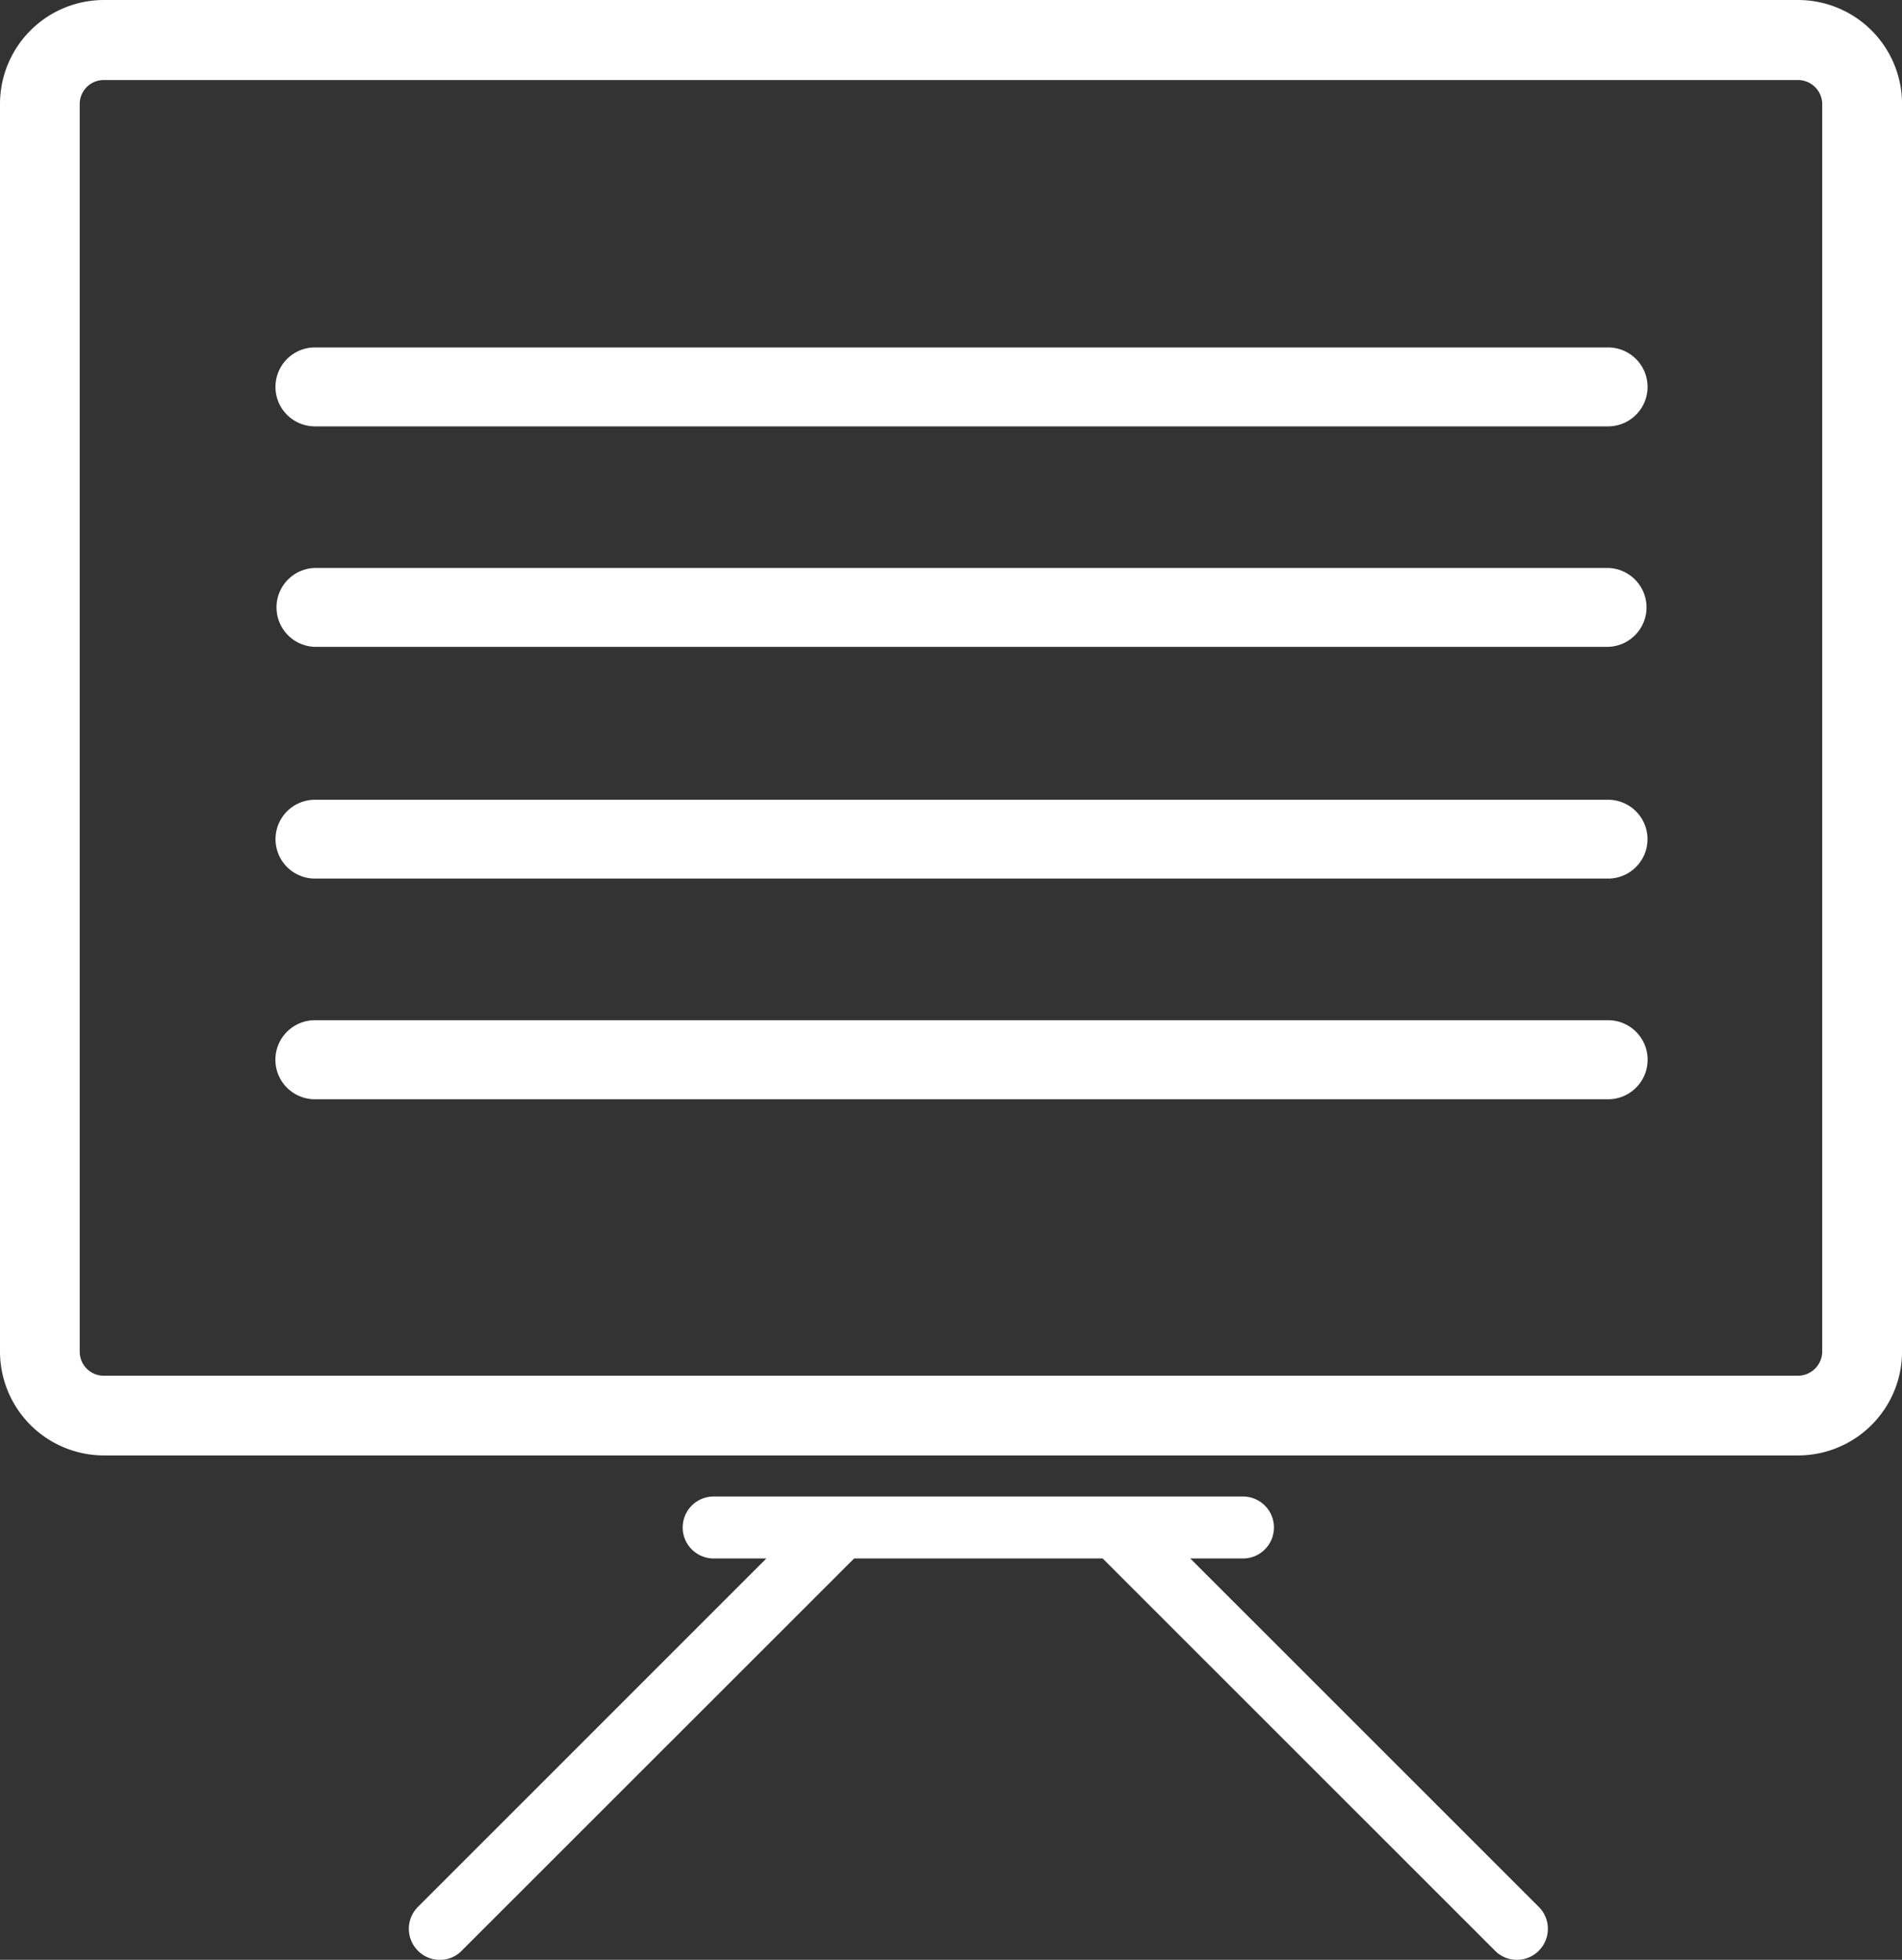
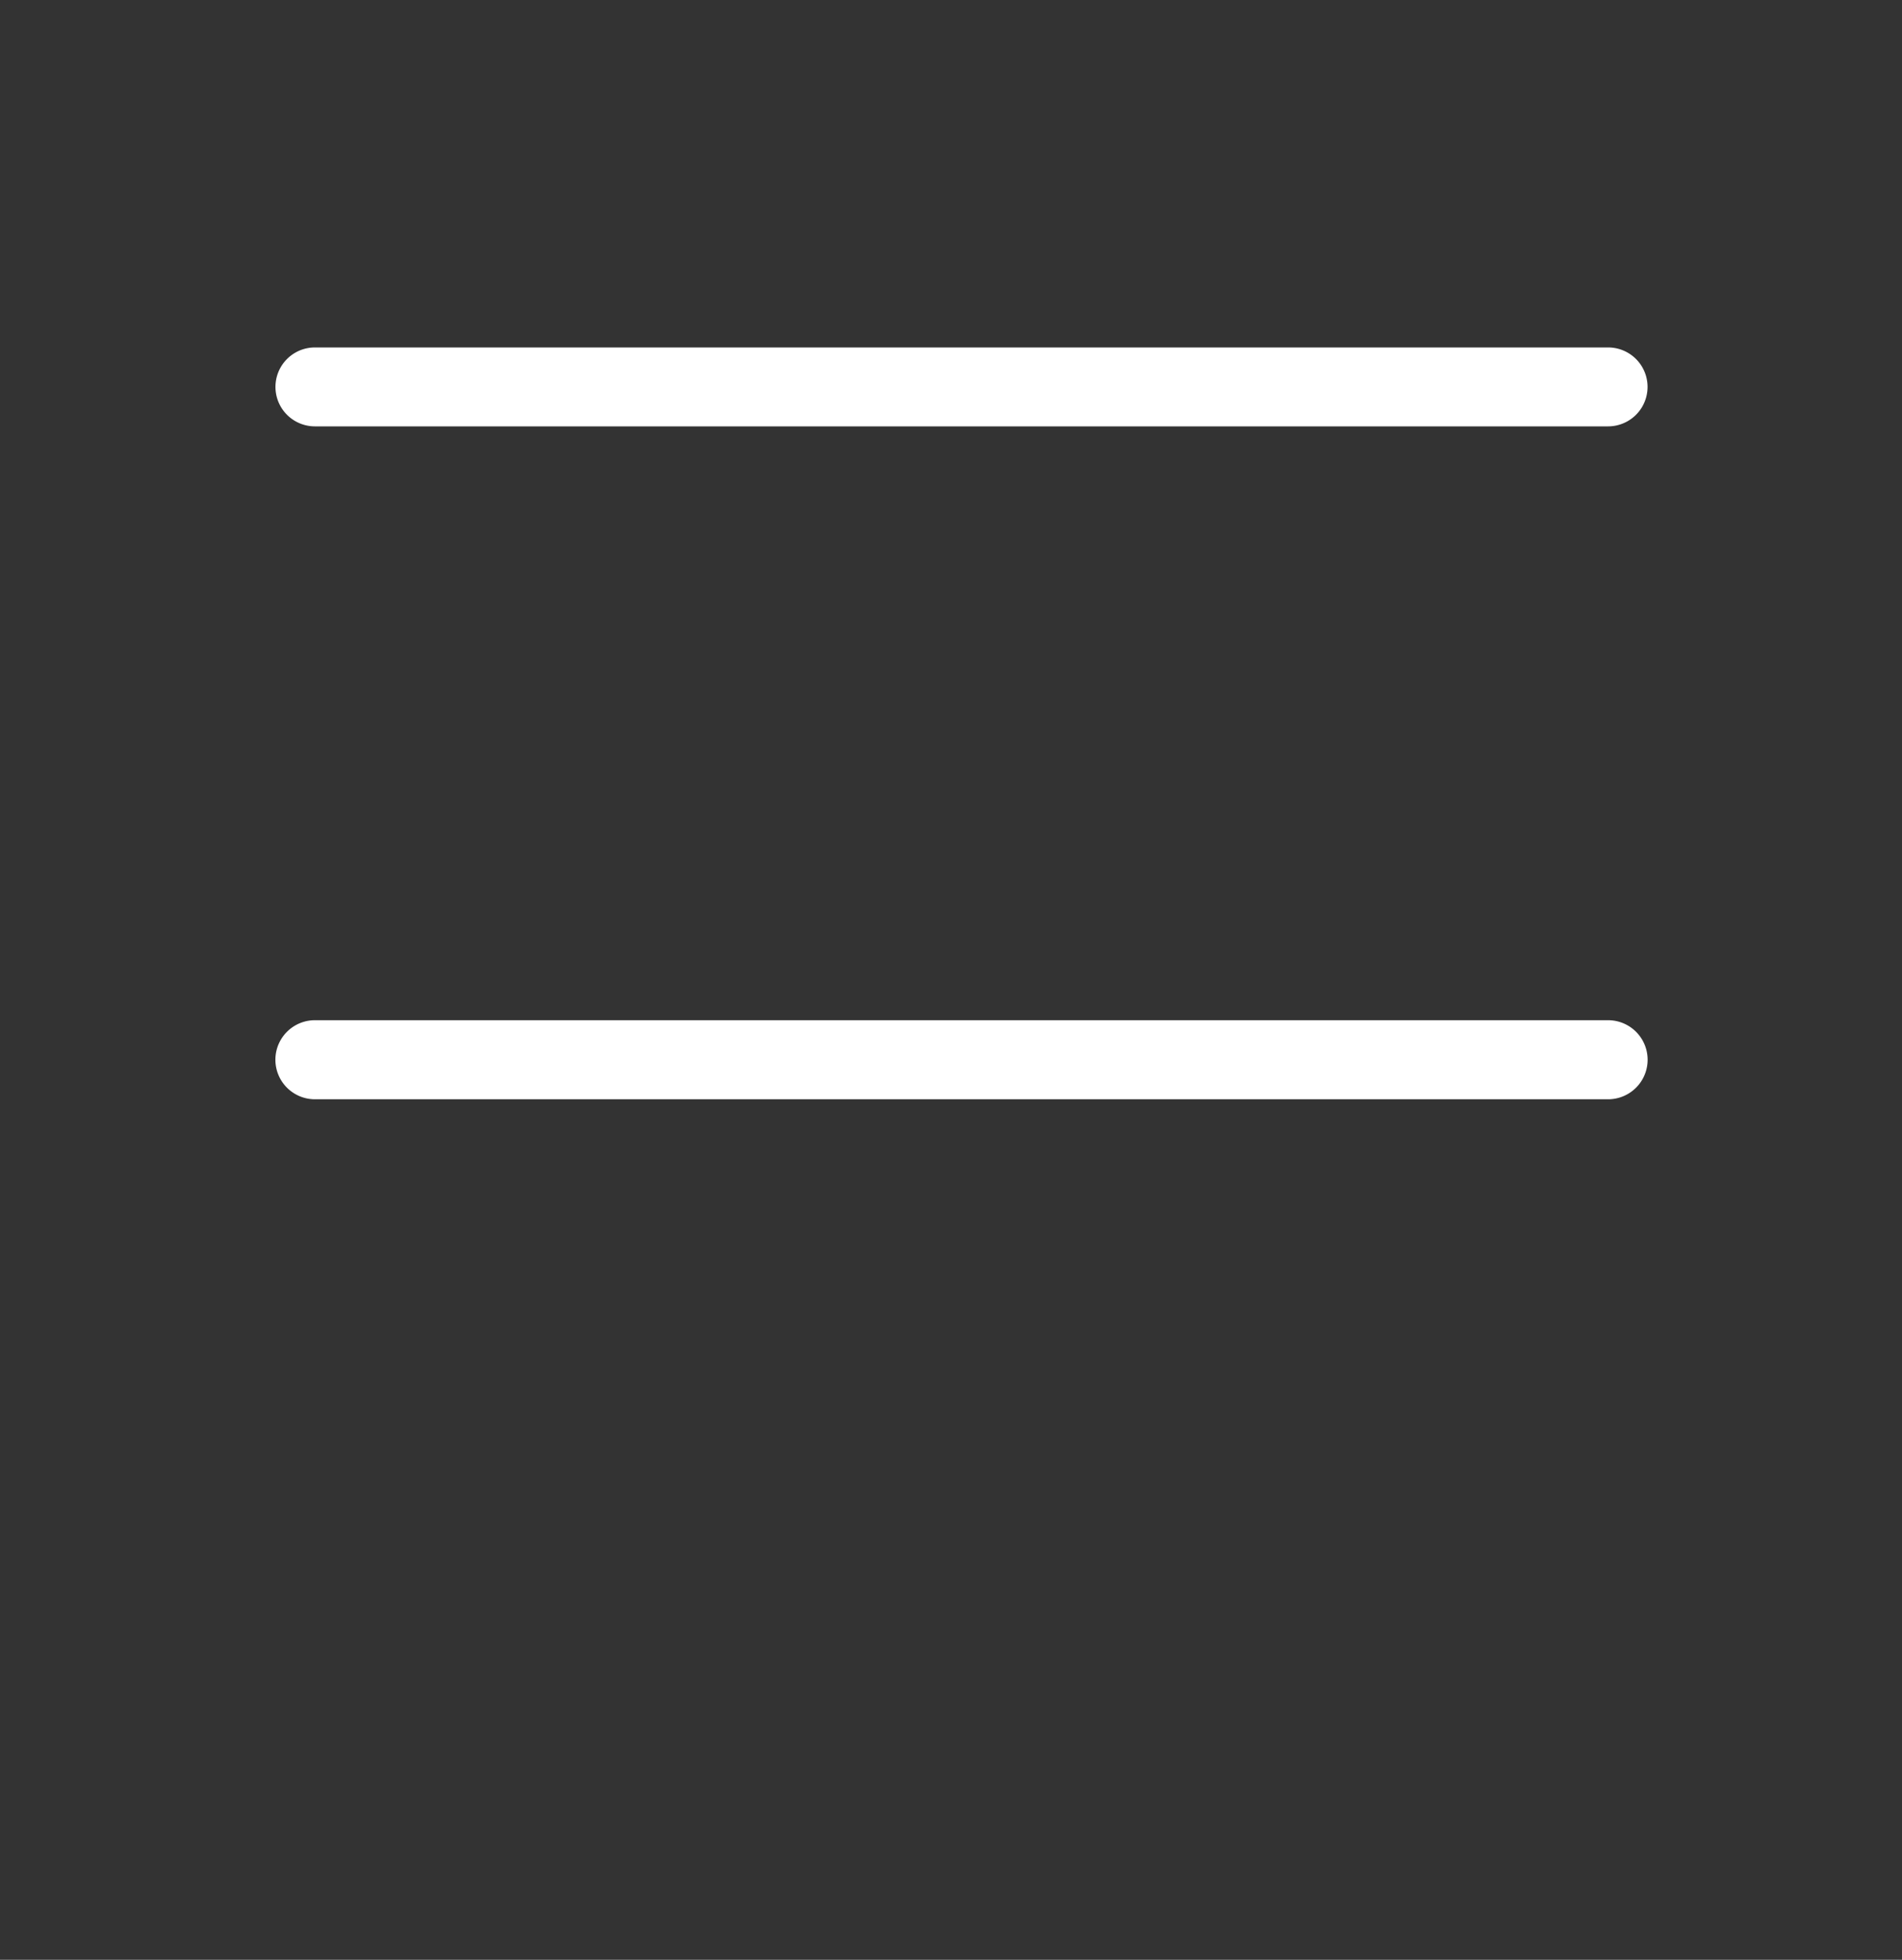
<svg xmlns="http://www.w3.org/2000/svg" width="68.598" height="70.677" viewBox="0 0 68.598 70.677">
  <rect x="0" y="0" width="68.598" height="70.677" fill="#333333" stroke="none" />
  <g transform="translate(-1274.669 -2014.132)">
-     <path d="M64.856,0H3.742A3.751,3.751,0,0,0,0,3.742v45a3.75,3.75,0,0,0,3.742,3.745H64.856A3.751,3.751,0,0,0,68.6,48.747v-45A3.752,3.752,0,0,0,64.856,0m.865,48.747a.878.878,0,0,1-.865.865H3.742a.865.865,0,0,1-.867-.865v-45a.865.865,0,0,1,.867-.861H64.856a.877.877,0,0,1,.865.861Z" transform="translate(1274.669 2014.132)" fill="#fff" />
-     <path d="M37.331,40.969h1.9a1.117,1.117,0,0,0,0-2.235H20.142a1.117,1.117,0,1,0,0,2.235h1.9L9.474,53.535a1.118,1.118,0,0,0,0,1.579,1.1,1.1,0,0,0,.791.33,1.08,1.08,0,0,0,.789-.33L25.207,40.969h8.964l14.15,14.145a1.11,1.11,0,0,0,1.58,0,1.116,1.116,0,0,0,0-1.579Z" transform="translate(1280.267 2029.366)" fill="#fff" />
    <path d="M55.193,8.993H8.553a1.423,1.423,0,0,0,0,2.846h46.64a1.423,1.423,0,0,0,0-2.846" transform="translate(1277.474 2017.669)" fill="#fff" />
-     <path d="M55.193,14.7H8.553a1.423,1.423,0,0,0,0,2.845h46.64a1.423,1.423,0,0,0,0-2.845" transform="translate(1277.474 2019.914)" fill="#fff" />
-     <path d="M55.193,20.7H8.553a1.421,1.421,0,1,0,0,2.842h46.64a1.421,1.421,0,0,0,0-2.842" transform="translate(1277.474 2022.274)" fill="#fff" />
    <path d="M55.193,26.406H8.553a1.425,1.425,0,0,0,0,2.851h46.64a1.425,1.425,0,0,0,0-2.851" transform="translate(1277.474 2024.518)" fill="#fff" />
  </g>
</svg>